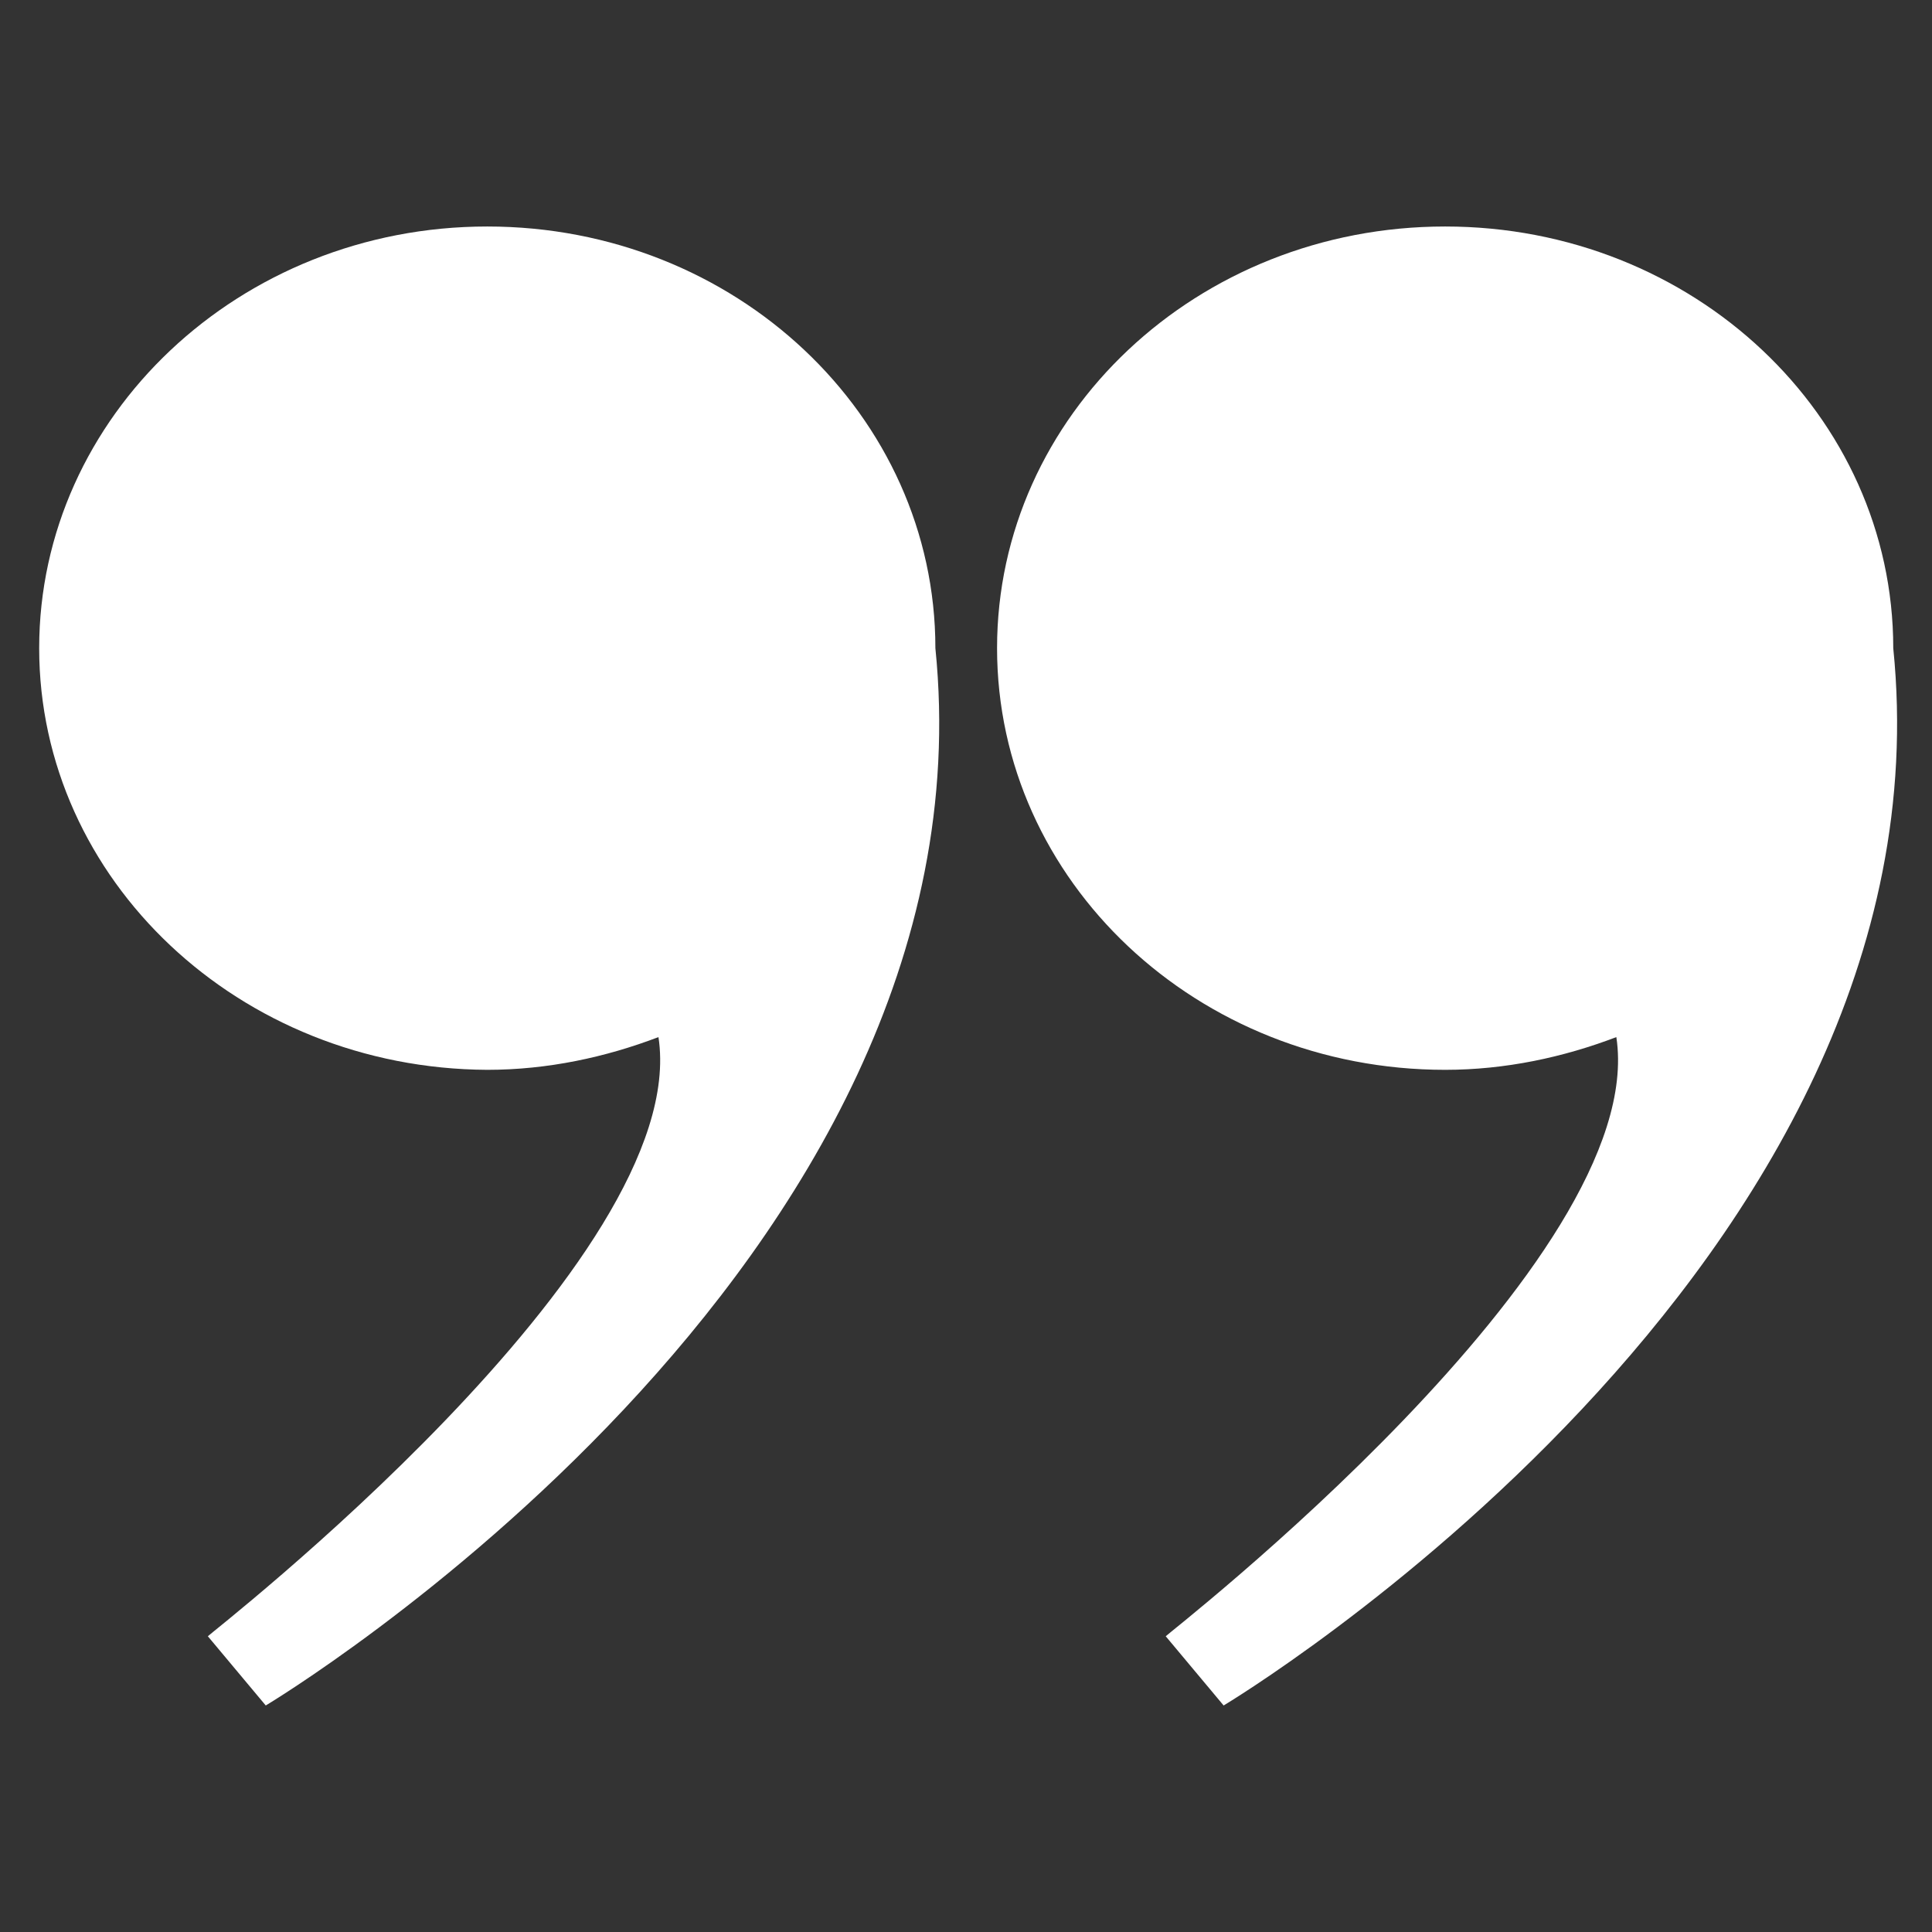
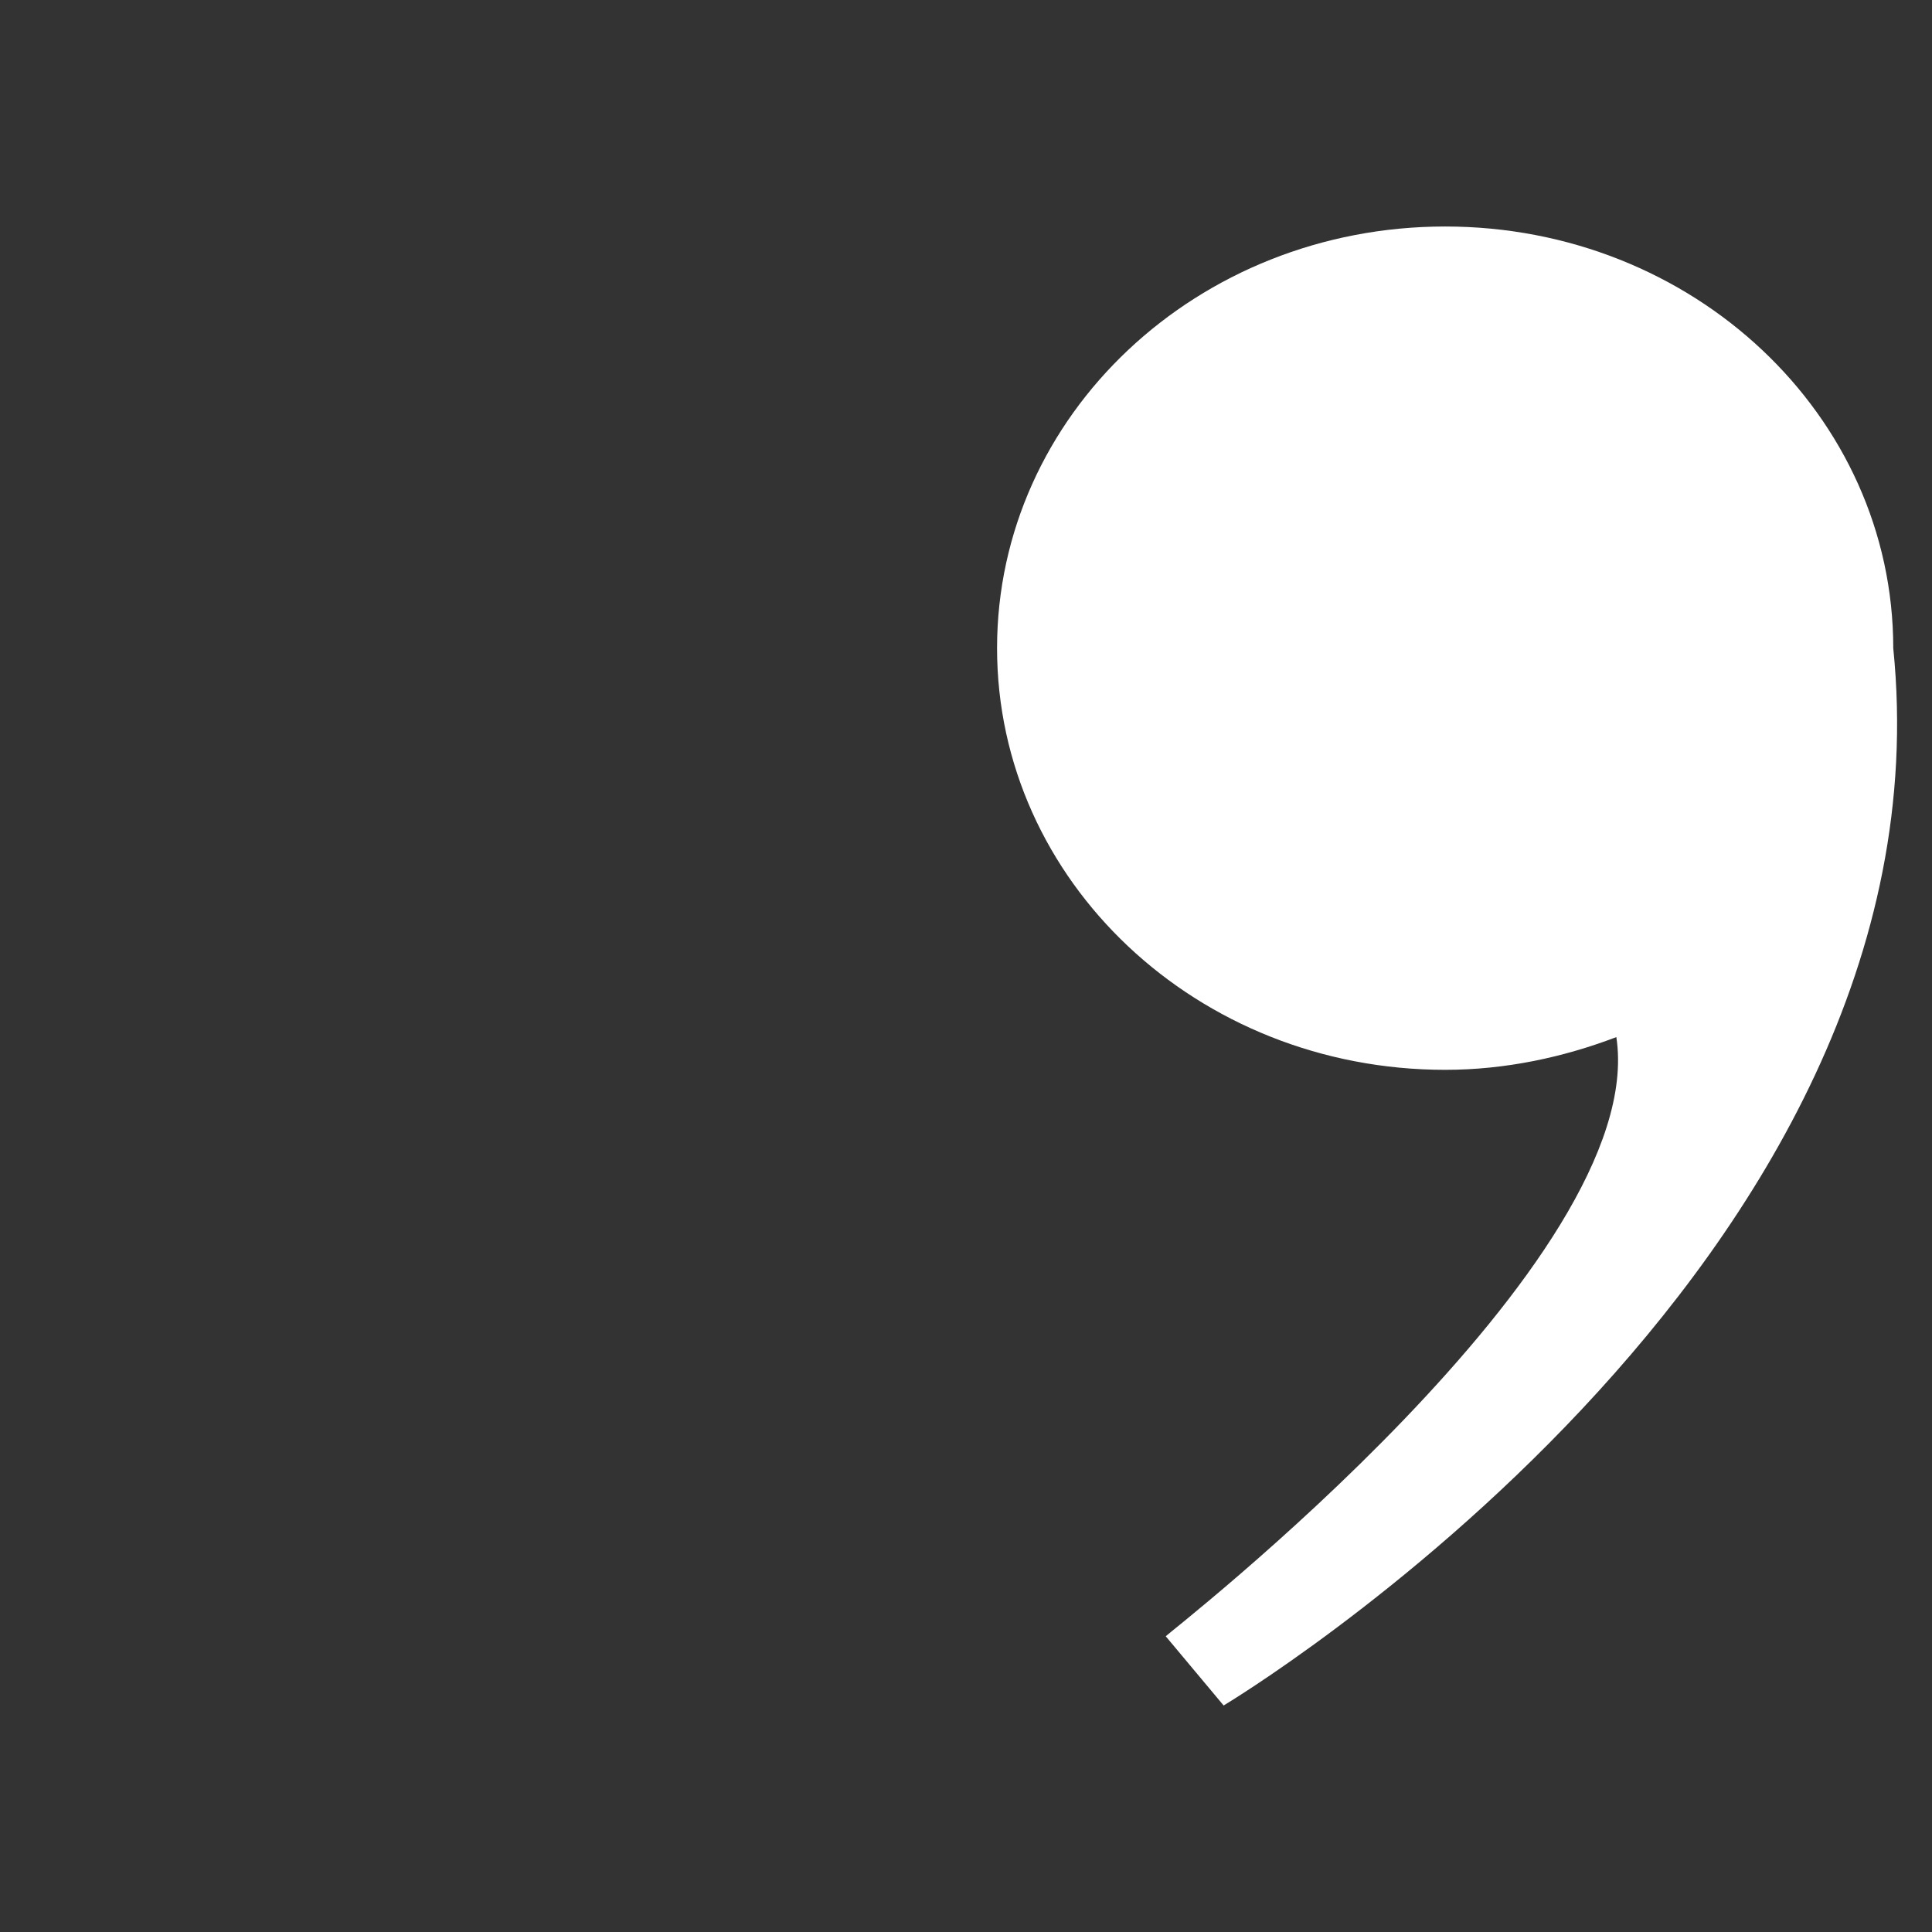
<svg xmlns="http://www.w3.org/2000/svg" width="1080" viewBox="0 0 810 810" height="1080" preserveAspectRatio="xMidYMid meet">
  <rect x="0" y="0" width="810" height="810" fill="#333333" stroke="none" />
  <defs>
    <clipPath id="6ab6e57926">
-       <path d="M 16.426 94 L 394 94 L 394 716 L 16.426 716 Z M 16.426 94 " clip-rule="nonzero" />
+       <path d="M 16.426 94 L 394 716 L 16.426 716 Z M 16.426 94 " clip-rule="nonzero" />
    </clipPath>
  </defs>
  <g clip-path="url(#6ab6e57926)">
-     <path fill="#ffffff" d="M 276.066 434.812 C 253.902 443.254 229.625 448.531 204.297 448.531 C 100.336 448.004 16.426 368.848 16.426 271.746 C 16.426 174.645 100.336 94.961 204.297 94.961 C 308.258 94.961 392.164 174.117 392.164 271.746 C 418.551 531.383 111.418 715.031 111.418 715.031 L 87.141 686.008 C 87.141 685.48 290.312 528.219 276.066 434.812 Z M 276.066 434.812 " fill-opacity="1" fill-rule="nonzero" />
-   </g>
+     </g>
  <path fill="#ffffff" d="M 677.66 434.812 C 655.496 443.254 631.223 448.531 605.891 448.531 C 501.93 448.531 418.023 369.375 418.023 271.746 C 418.023 174.117 501.93 94.961 605.891 94.961 C 709.852 94.961 793.758 174.117 793.758 271.746 C 820.145 531.383 513.012 715.031 513.012 715.031 L 488.738 686.008 C 488.738 685.48 691.91 528.219 677.66 434.812 Z M 677.66 434.812 " fill-opacity="1" fill-rule="nonzero" />
</svg>